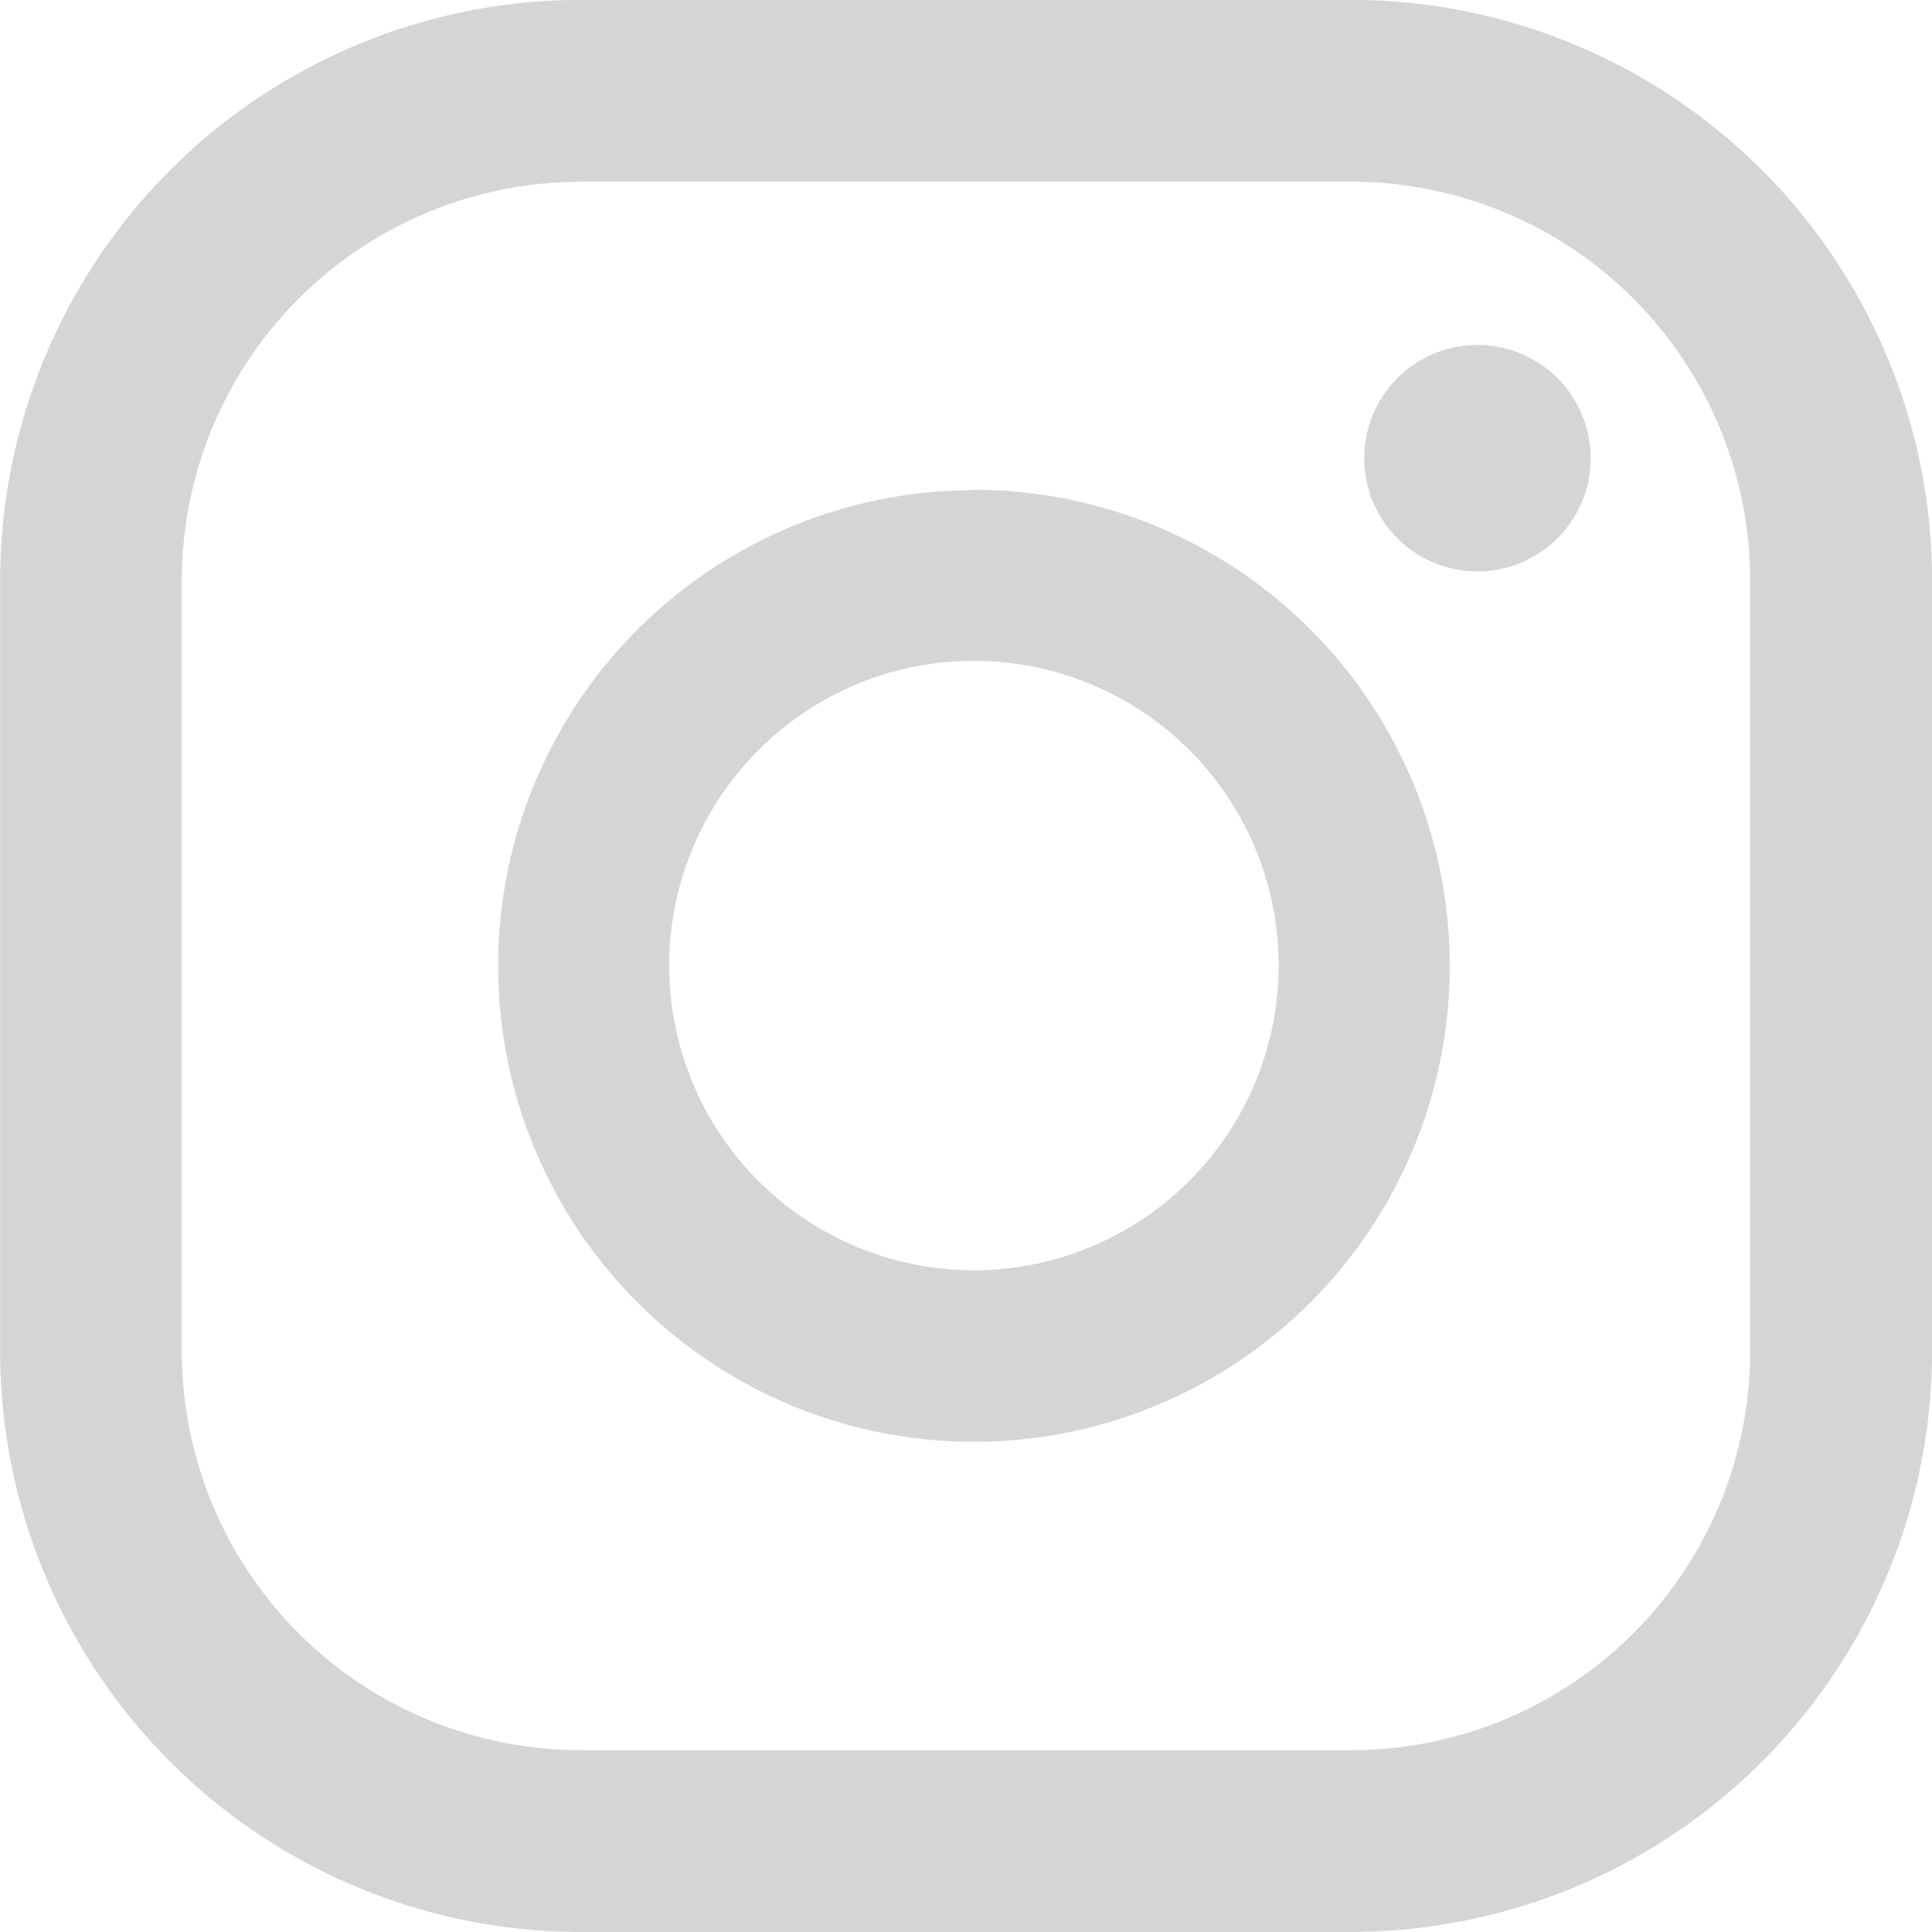
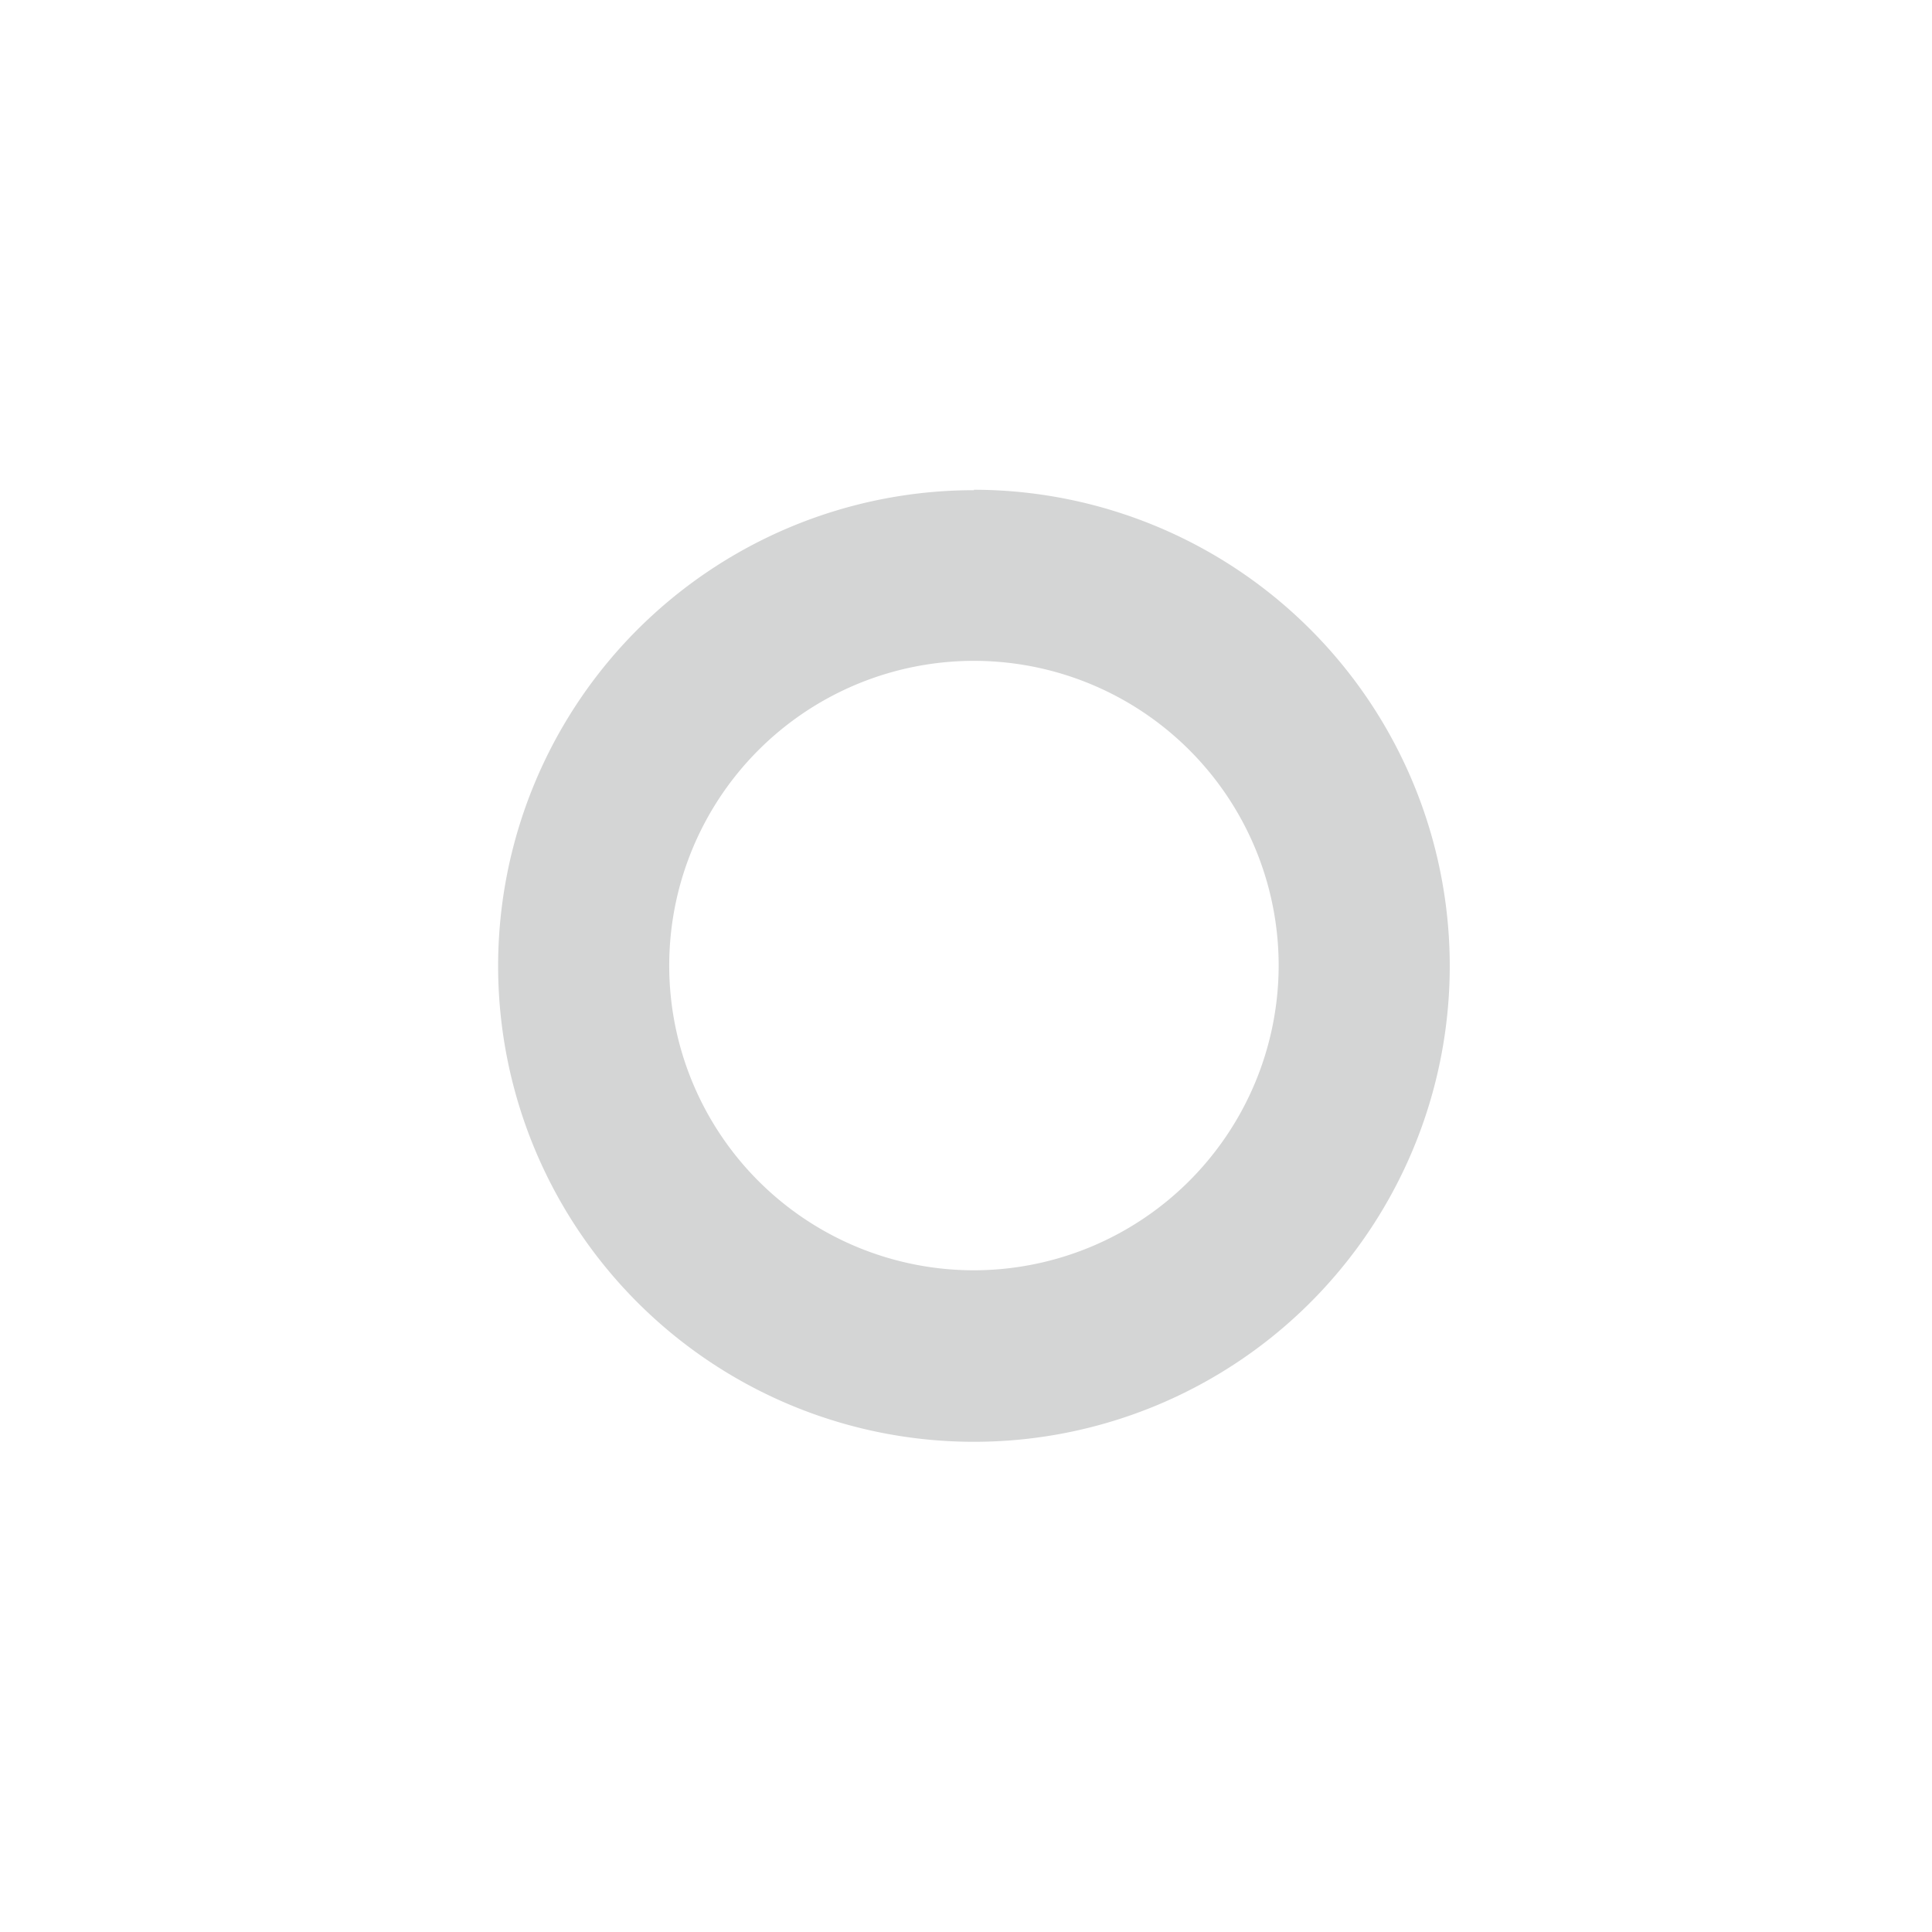
<svg xmlns="http://www.w3.org/2000/svg" width="18" height="18" viewBox="0 0 18 18">
  <g id="グループ_27371" data-name="グループ 27371" transform="translate(0 0)">
-     <path id="パス_75427" data-name="パス 75427" d="M26.039,60.912a1.055,1.055,0,1,0,1.055,1.055,1.055,1.055,0,0,0-1.055-1.055" transform="translate(-12.274 -57.698)" fill="#d4d5d5" />
    <path id="パス_75428" data-name="パス 75428" d="M13.555,63.571A4.433,4.433,0,1,0,17.988,68a4.438,4.438,0,0,0-4.433-4.433m0,7.272A2.839,2.839,0,1,1,16.394,68a2.843,2.843,0,0,1-2.839,2.839" transform="translate(-4.481 -59.004)" fill="#d4d5d5" />
-     <path id="パス_75429" data-name="パス 75429" d="M12.592,72.594H5.406A5.413,5.413,0,0,1,0,67.187V60a5.413,5.413,0,0,1,5.407-5.407h7.186A5.413,5.413,0,0,1,18,60v7.186a5.413,5.413,0,0,1-5.407,5.407M5.406,56.288A3.717,3.717,0,0,0,1.693,60v7.186A3.717,3.717,0,0,0,5.406,70.9h7.186a3.717,3.717,0,0,0,3.713-3.713V60a3.717,3.717,0,0,0-3.713-3.713Z" transform="translate(0.001 -54.594)" fill="#d4d5d5" />
  </g>
</svg>